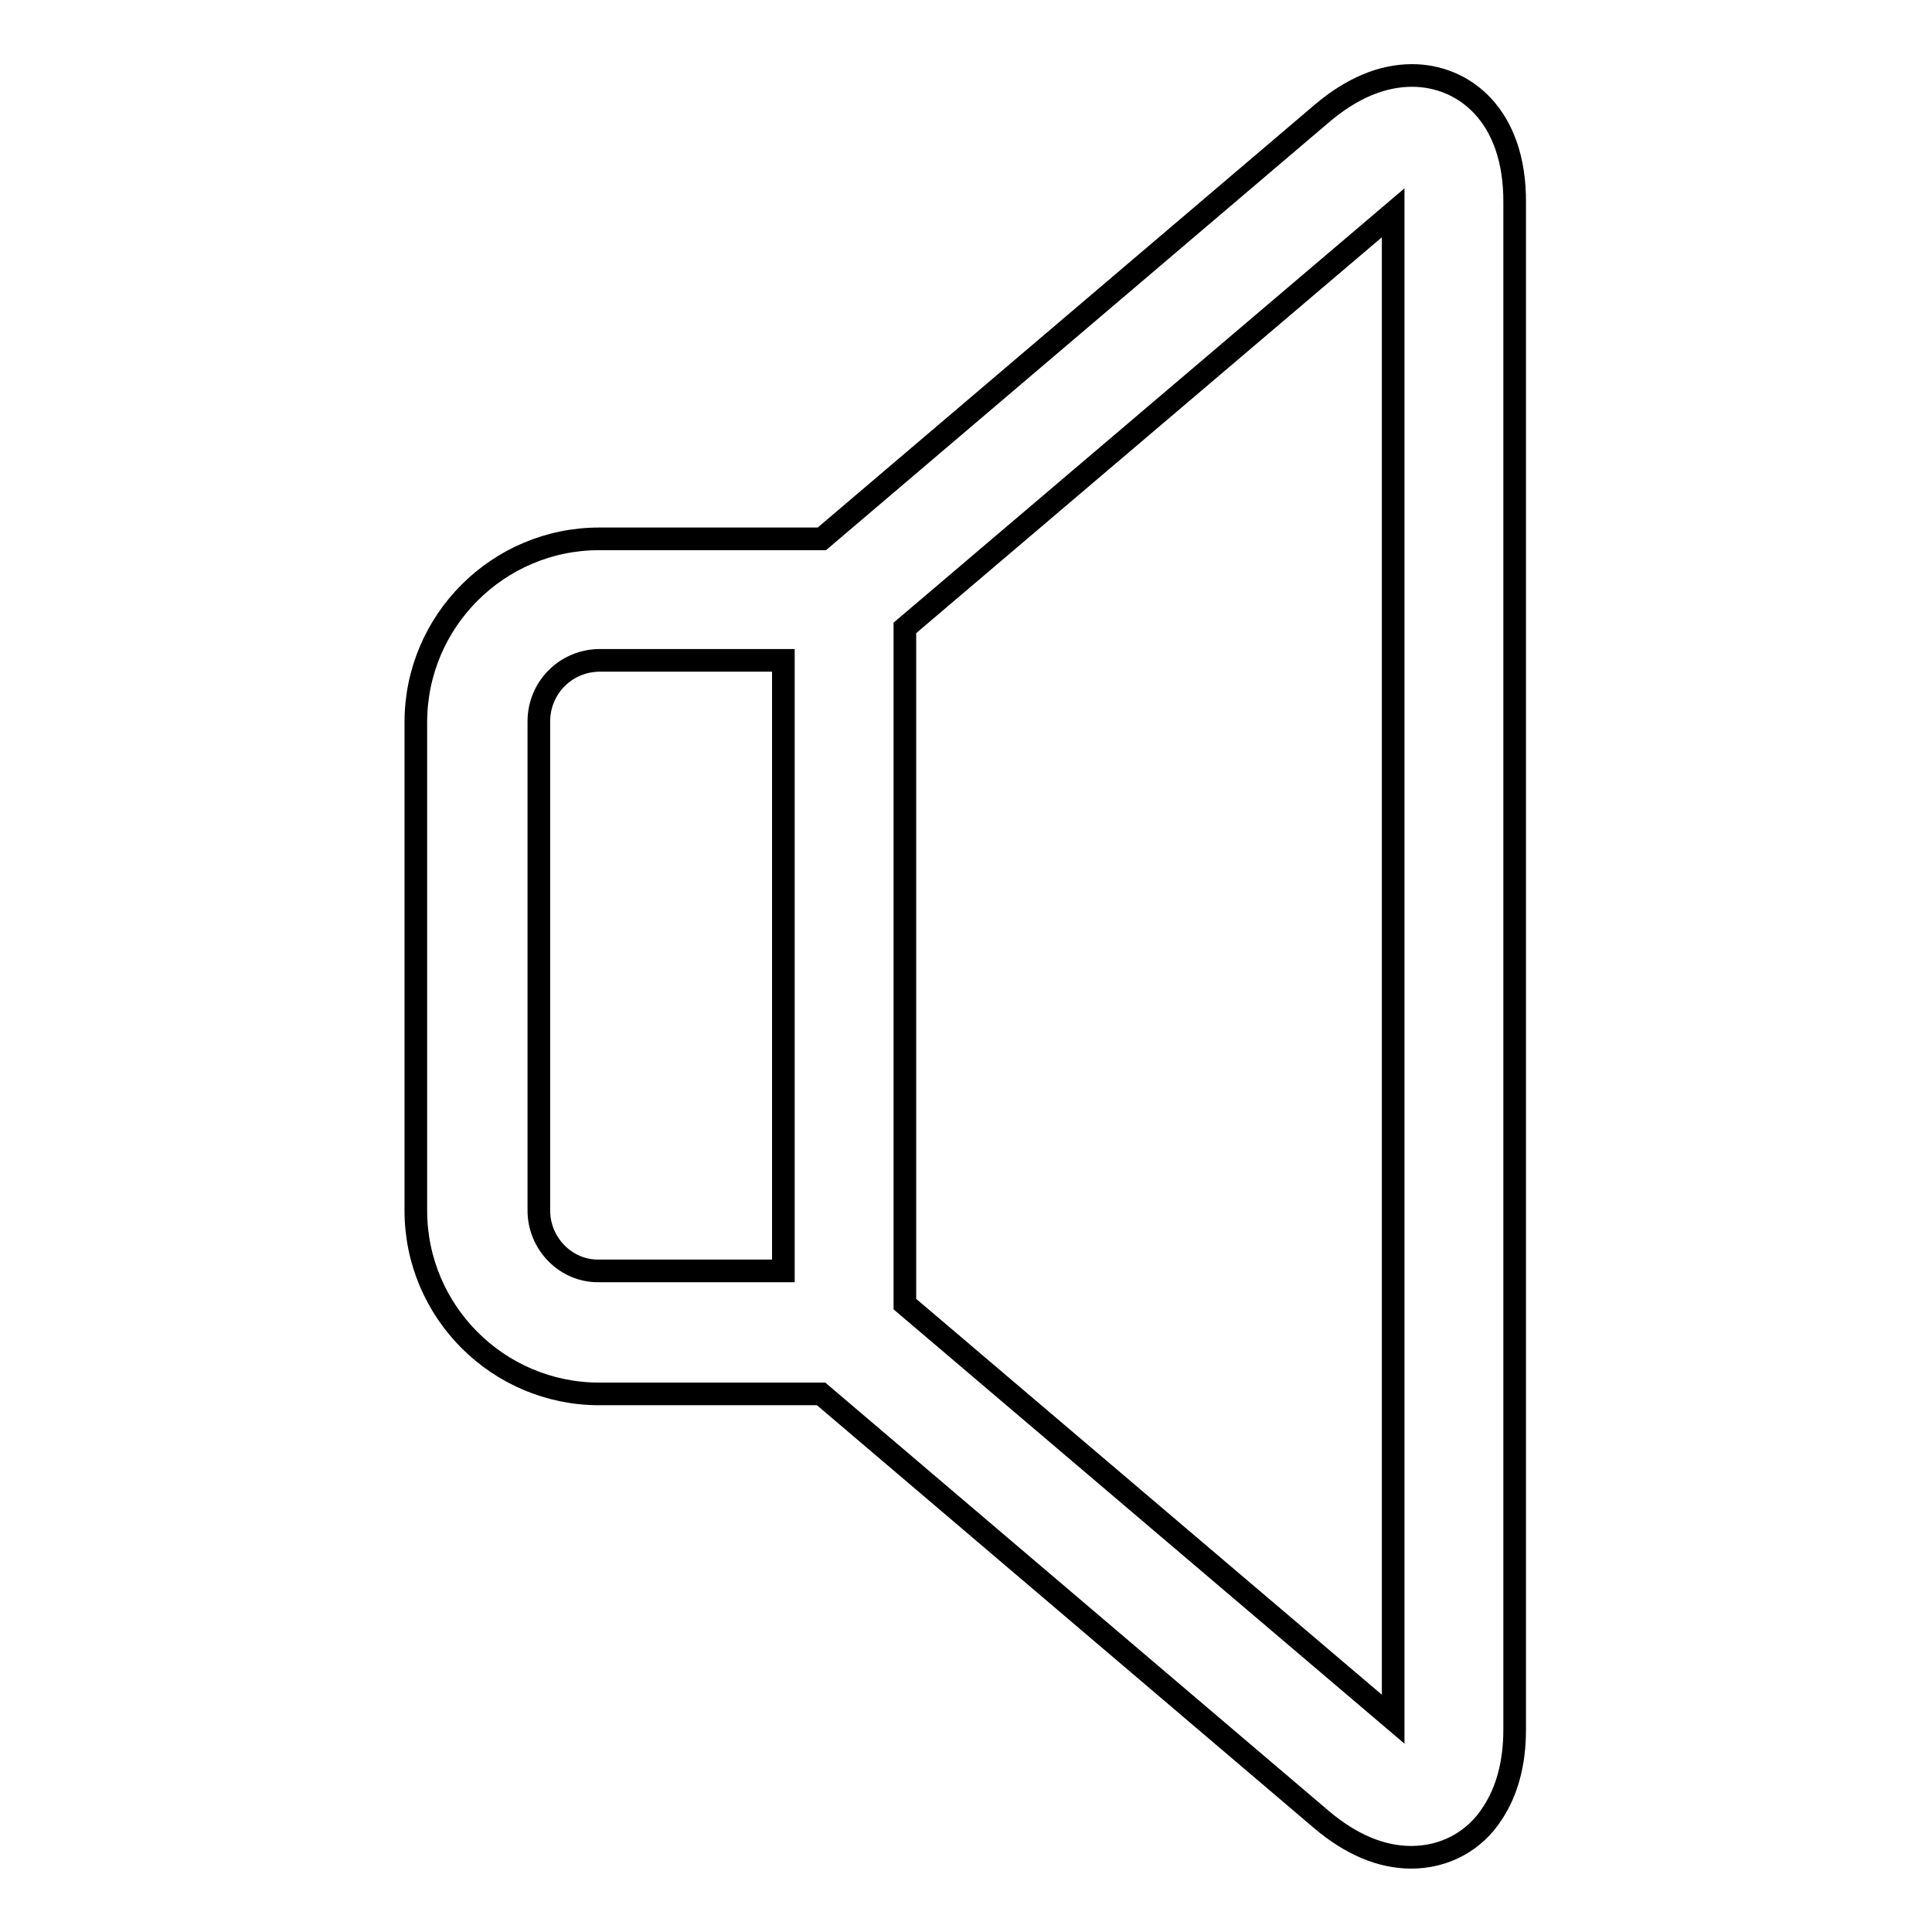
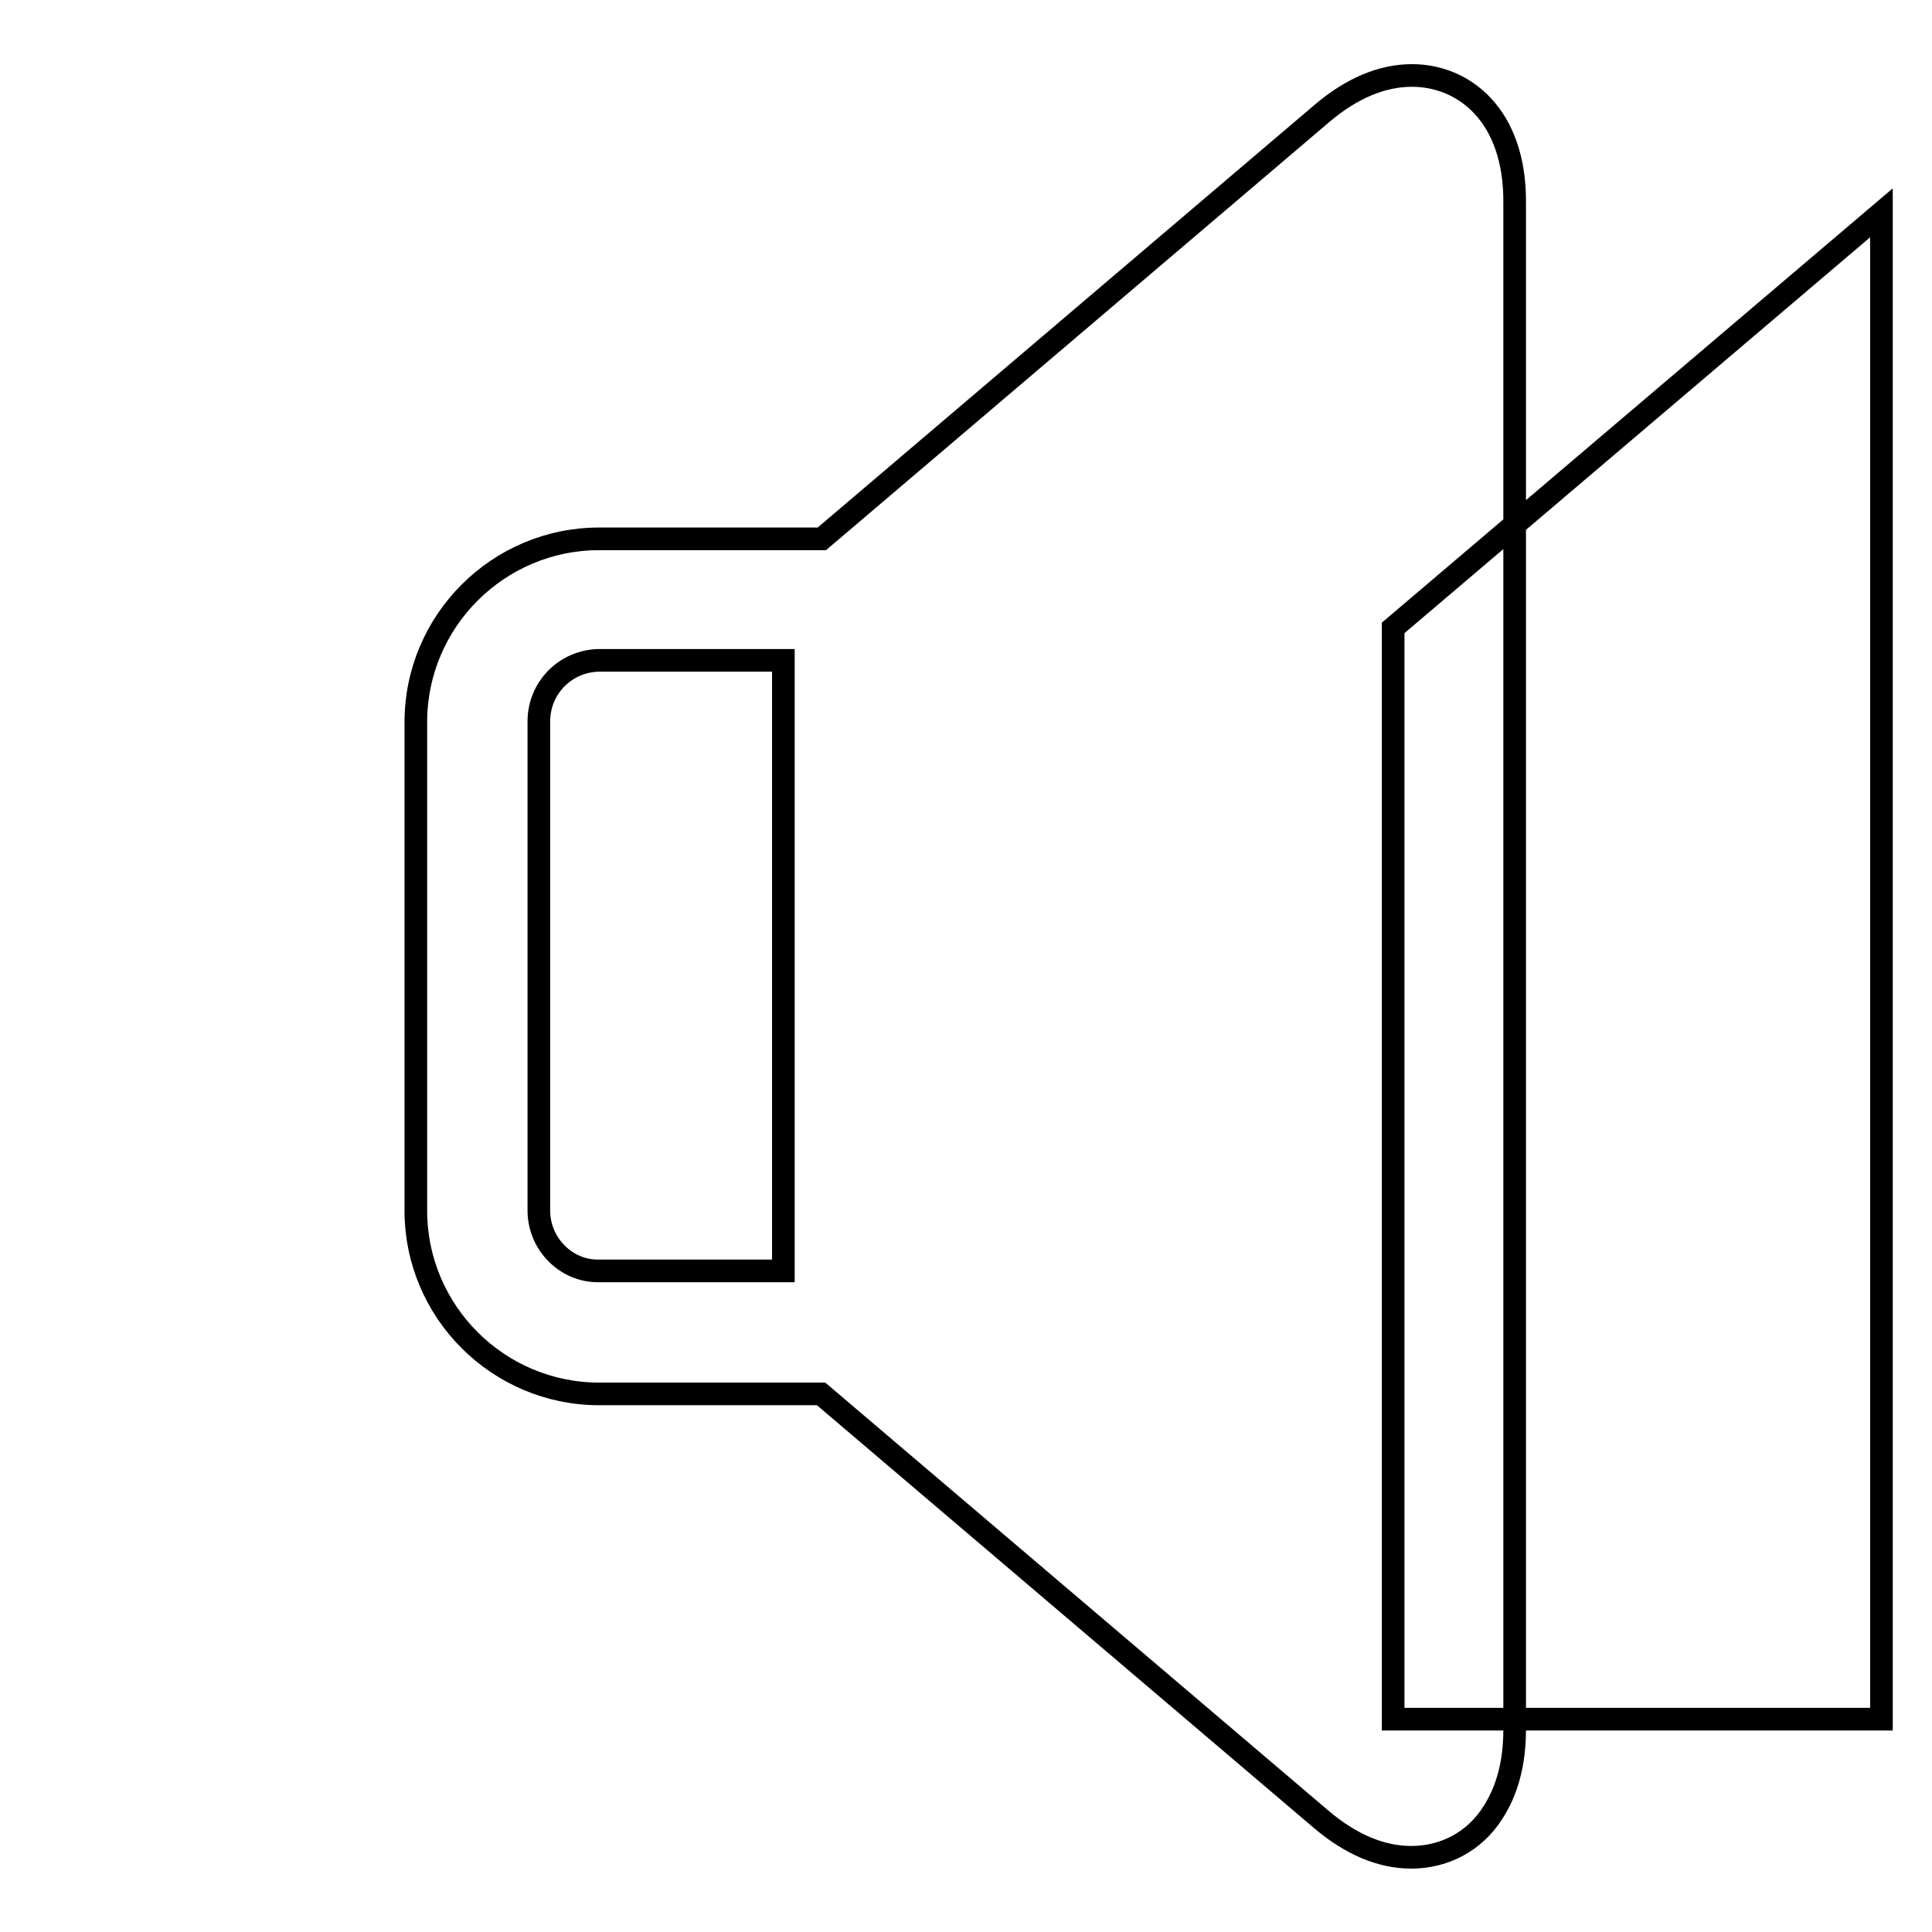
<svg xmlns="http://www.w3.org/2000/svg" version="1.1" x="0px" y="0px" viewBox="0 0 256 256" enable-background="new 0 0 256 256" xml:space="preserve">
  <g>
    <g>
-       <path stroke-width="3" fill-opacity="0" stroke="#000000" d="M187.1,10c-4,0-8,1.7-11.9,5l-66.3,56.4H79.4c-13.4,0-24.3,10.9-24.3,24.3v64.7c0,13.4,10.9,24.3,24.3,24.3h29.4l66.3,56.4c3.9,3.3,7.9,5,11.9,5l0,0c4.4,0,8.4-2.1,10.8-5.9c1.9-2.9,2.9-6.6,2.9-11V26.9C200.8,15.2,193.9,10,187.1,10L187.1,10z M71.4,160.4V95.6c0-4.5,3.6-8.1,8.1-8.1h24.3v80.9H79.4C75,168.5,71.4,164.8,71.4,160.4L71.4,160.4z M184.6,227.8l-64.7-55V83.2l64.7-55V227.8z" />
+       <path stroke-width="3" fill-opacity="0" stroke="#000000" d="M187.1,10c-4,0-8,1.7-11.9,5l-66.3,56.4H79.4c-13.4,0-24.3,10.9-24.3,24.3v64.7c0,13.4,10.9,24.3,24.3,24.3h29.4l66.3,56.4c3.9,3.3,7.9,5,11.9,5l0,0c4.4,0,8.4-2.1,10.8-5.9c1.9-2.9,2.9-6.6,2.9-11V26.9C200.8,15.2,193.9,10,187.1,10L187.1,10z M71.4,160.4V95.6c0-4.5,3.6-8.1,8.1-8.1h24.3v80.9H79.4C75,168.5,71.4,164.8,71.4,160.4L71.4,160.4z M184.6,227.8V83.2l64.7-55V227.8z" />
    </g>
  </g>
</svg>